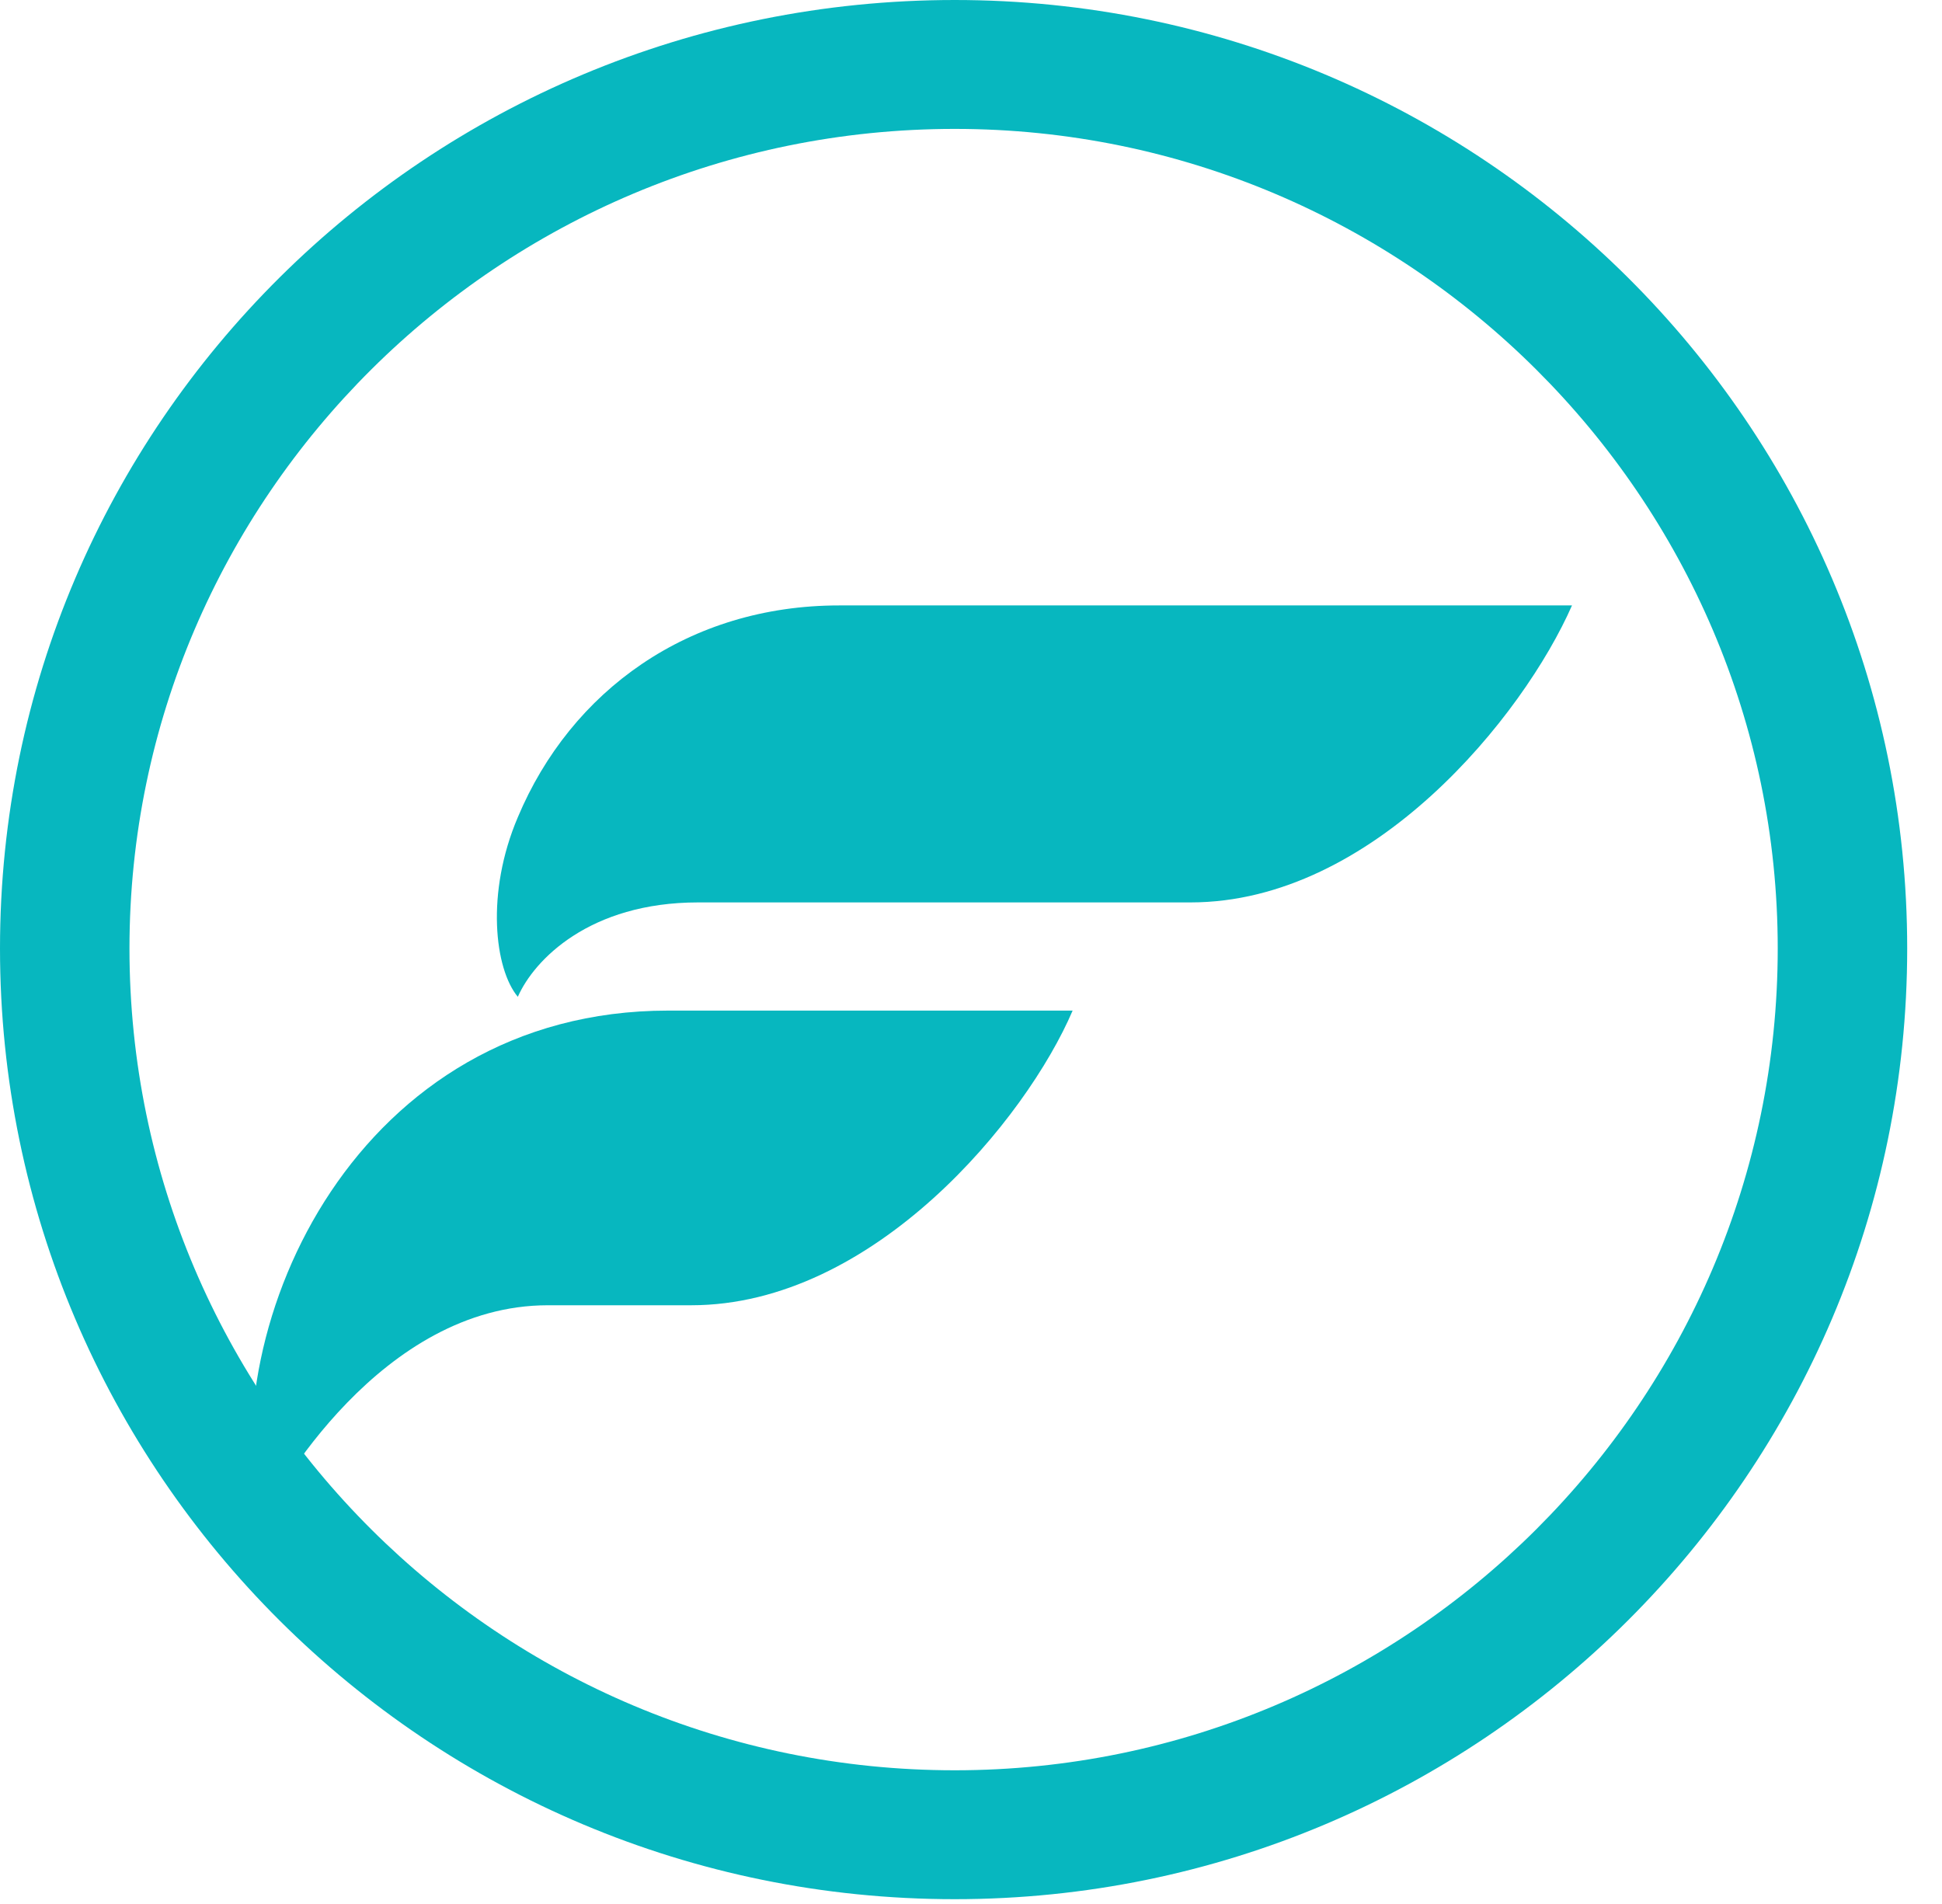
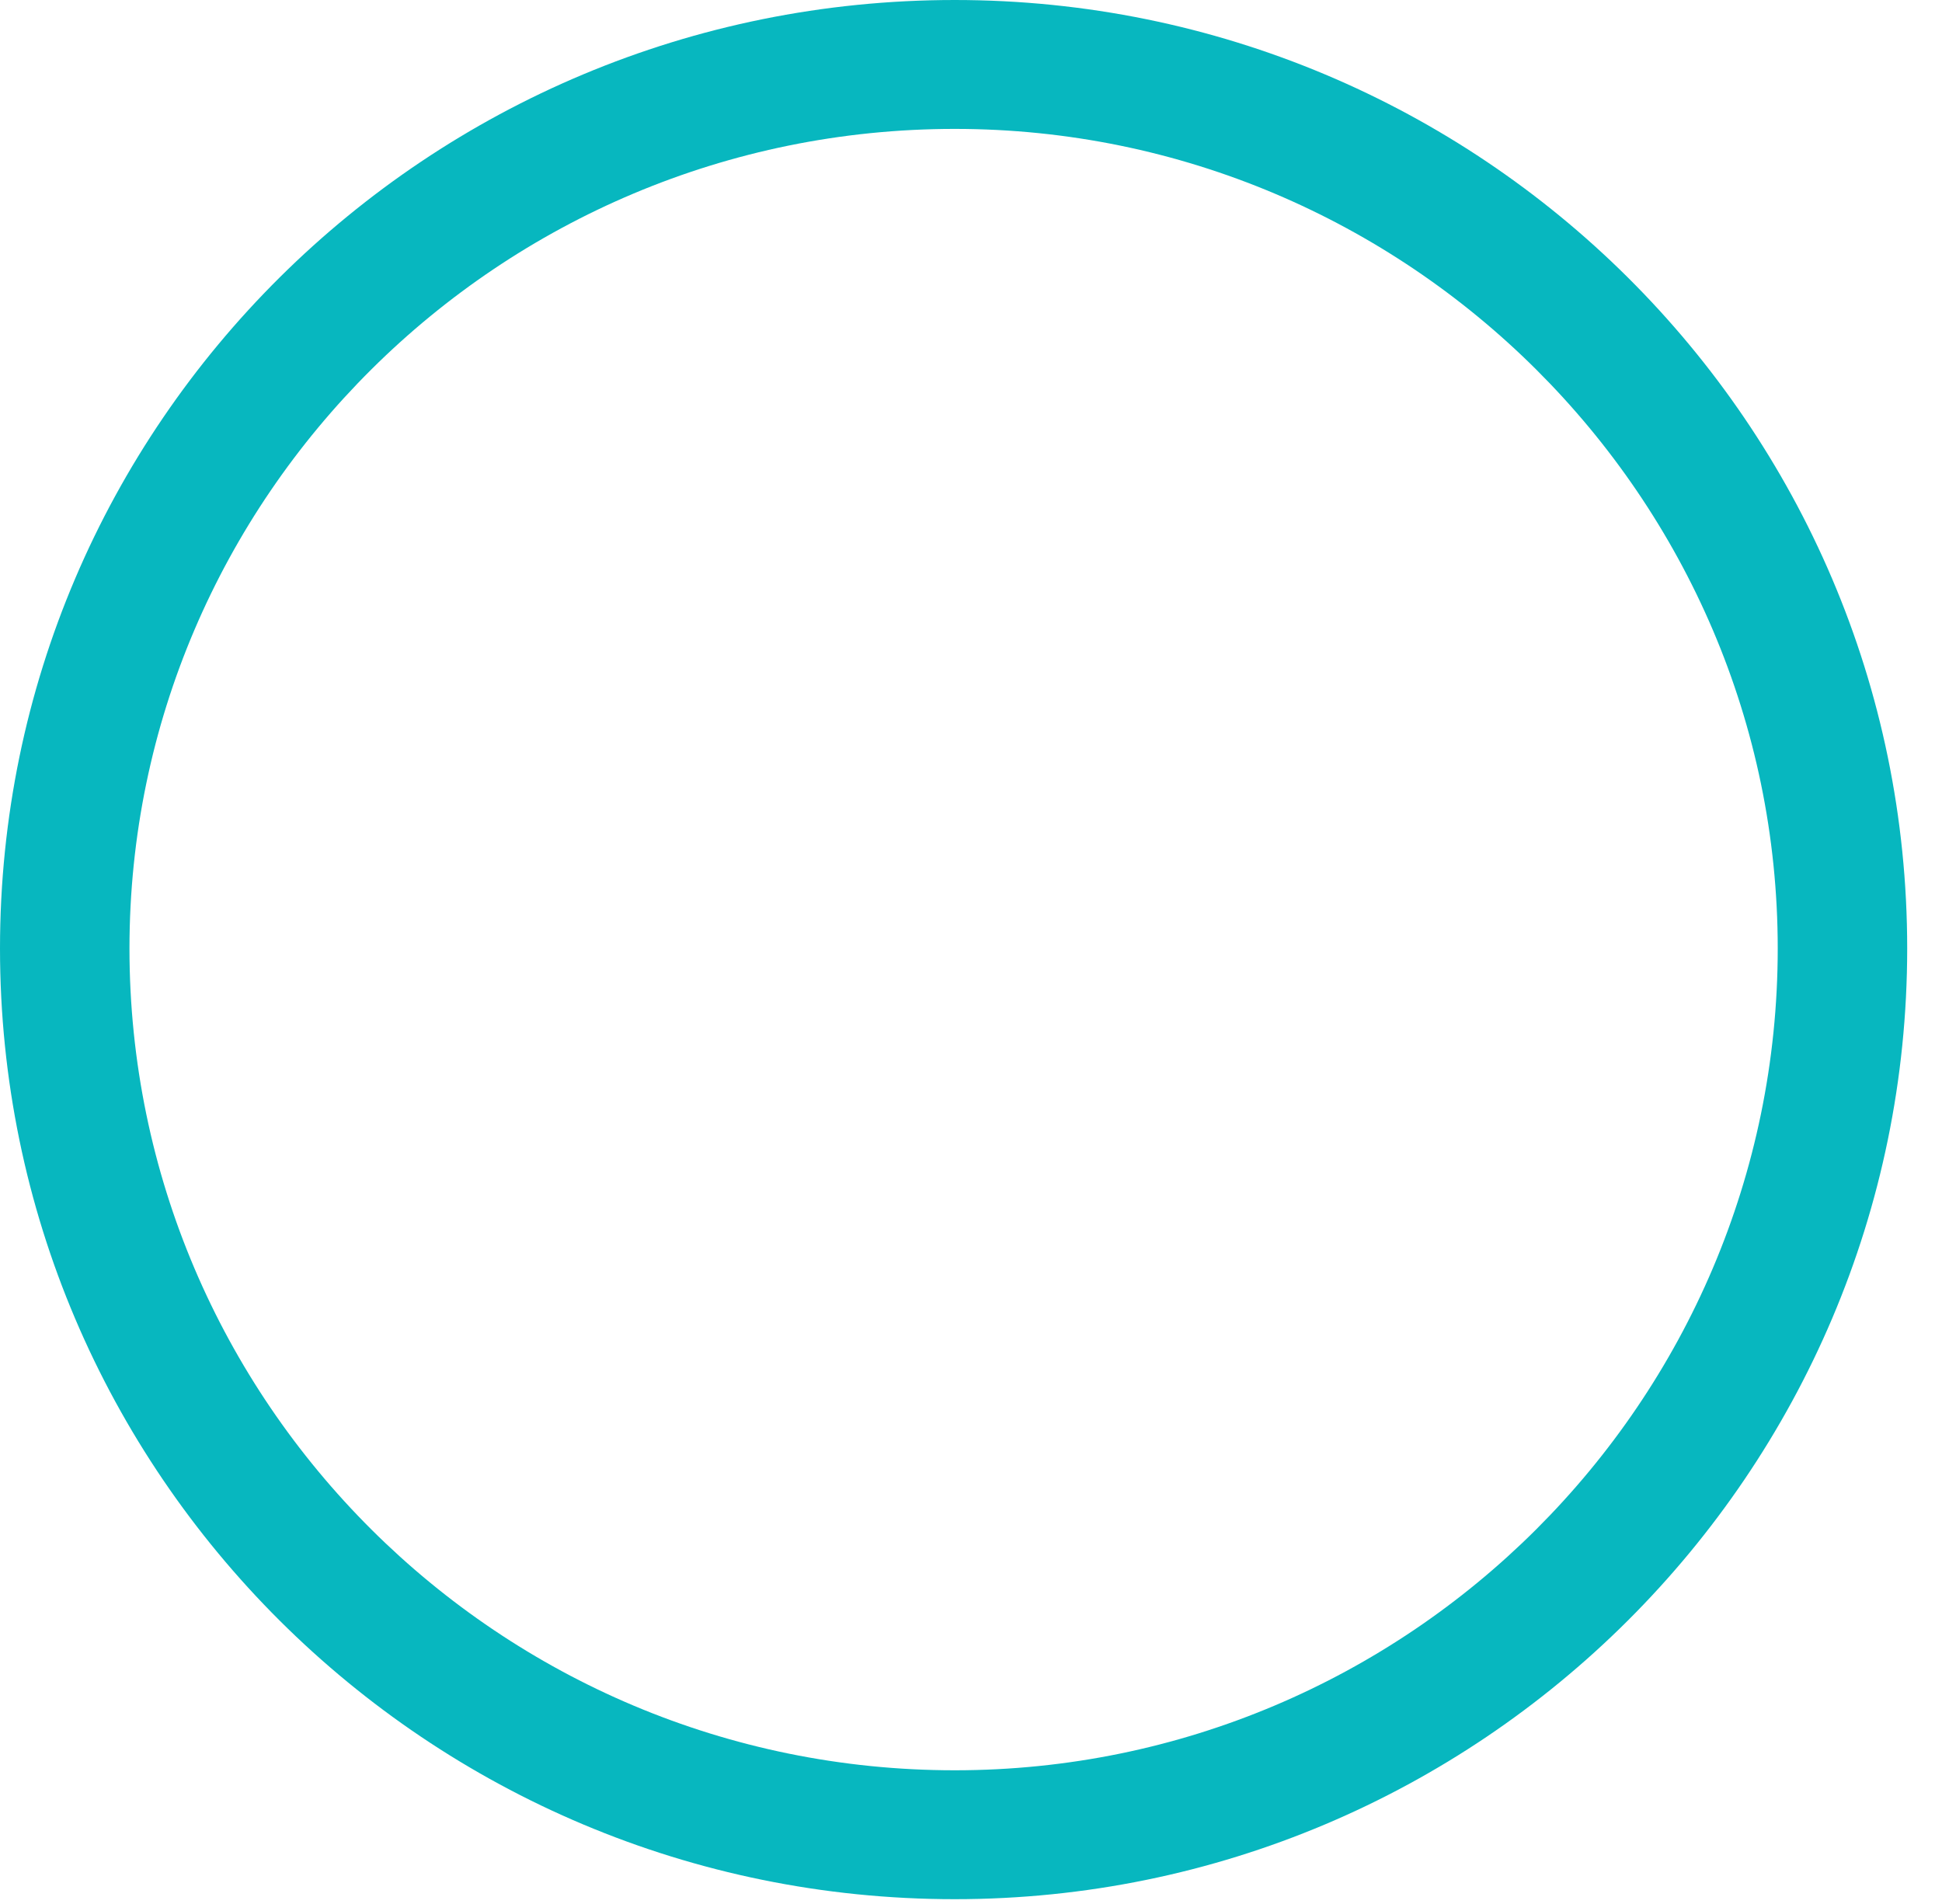
<svg xmlns="http://www.w3.org/2000/svg" width="51" height="50" viewBox="0 0 51 50" fill="none">
-   <path fill-rule="evenodd" clip-rule="evenodd" d="M6.8 40.081C7.224 39.174 10.017 34.277 14.388 34.277C14.752 34.277 18.152 34.277 18.152 34.277C22.948 34.277 26.955 29.381 28.169 26.539H17.545C9.41 26.539 5.646 34.7 6.8 40.081ZM13.599 21.461C12.749 23.456 12.992 25.451 13.599 26.177C14.024 25.209 15.481 23.698 18.334 23.698C18.759 23.698 31.266 23.698 31.266 23.698C36.062 23.698 40.008 18.801 41.283 15.899H22.038C18.091 15.899 14.995 18.136 13.599 21.461Z" fill="#07B7BF" />
  <path fill-rule="evenodd" clip-rule="evenodd" d="M50.086 24.907C50.086 38.69 38.854 49.874 25.073 49.874C11.231 49.874 0 38.69 0 24.907C0 11.123 11.231 0 25.073 0C38.854 0 50.086 11.123 50.086 24.907ZM3.4 24.907C3.4 36.816 13.113 46.489 25.073 46.489C36.972 46.489 46.686 36.816 46.686 24.907C46.686 13.058 36.972 3.385 25.073 3.385C13.113 3.385 3.4 13.058 3.4 24.907Z" fill="#07B7BF" />
</svg>